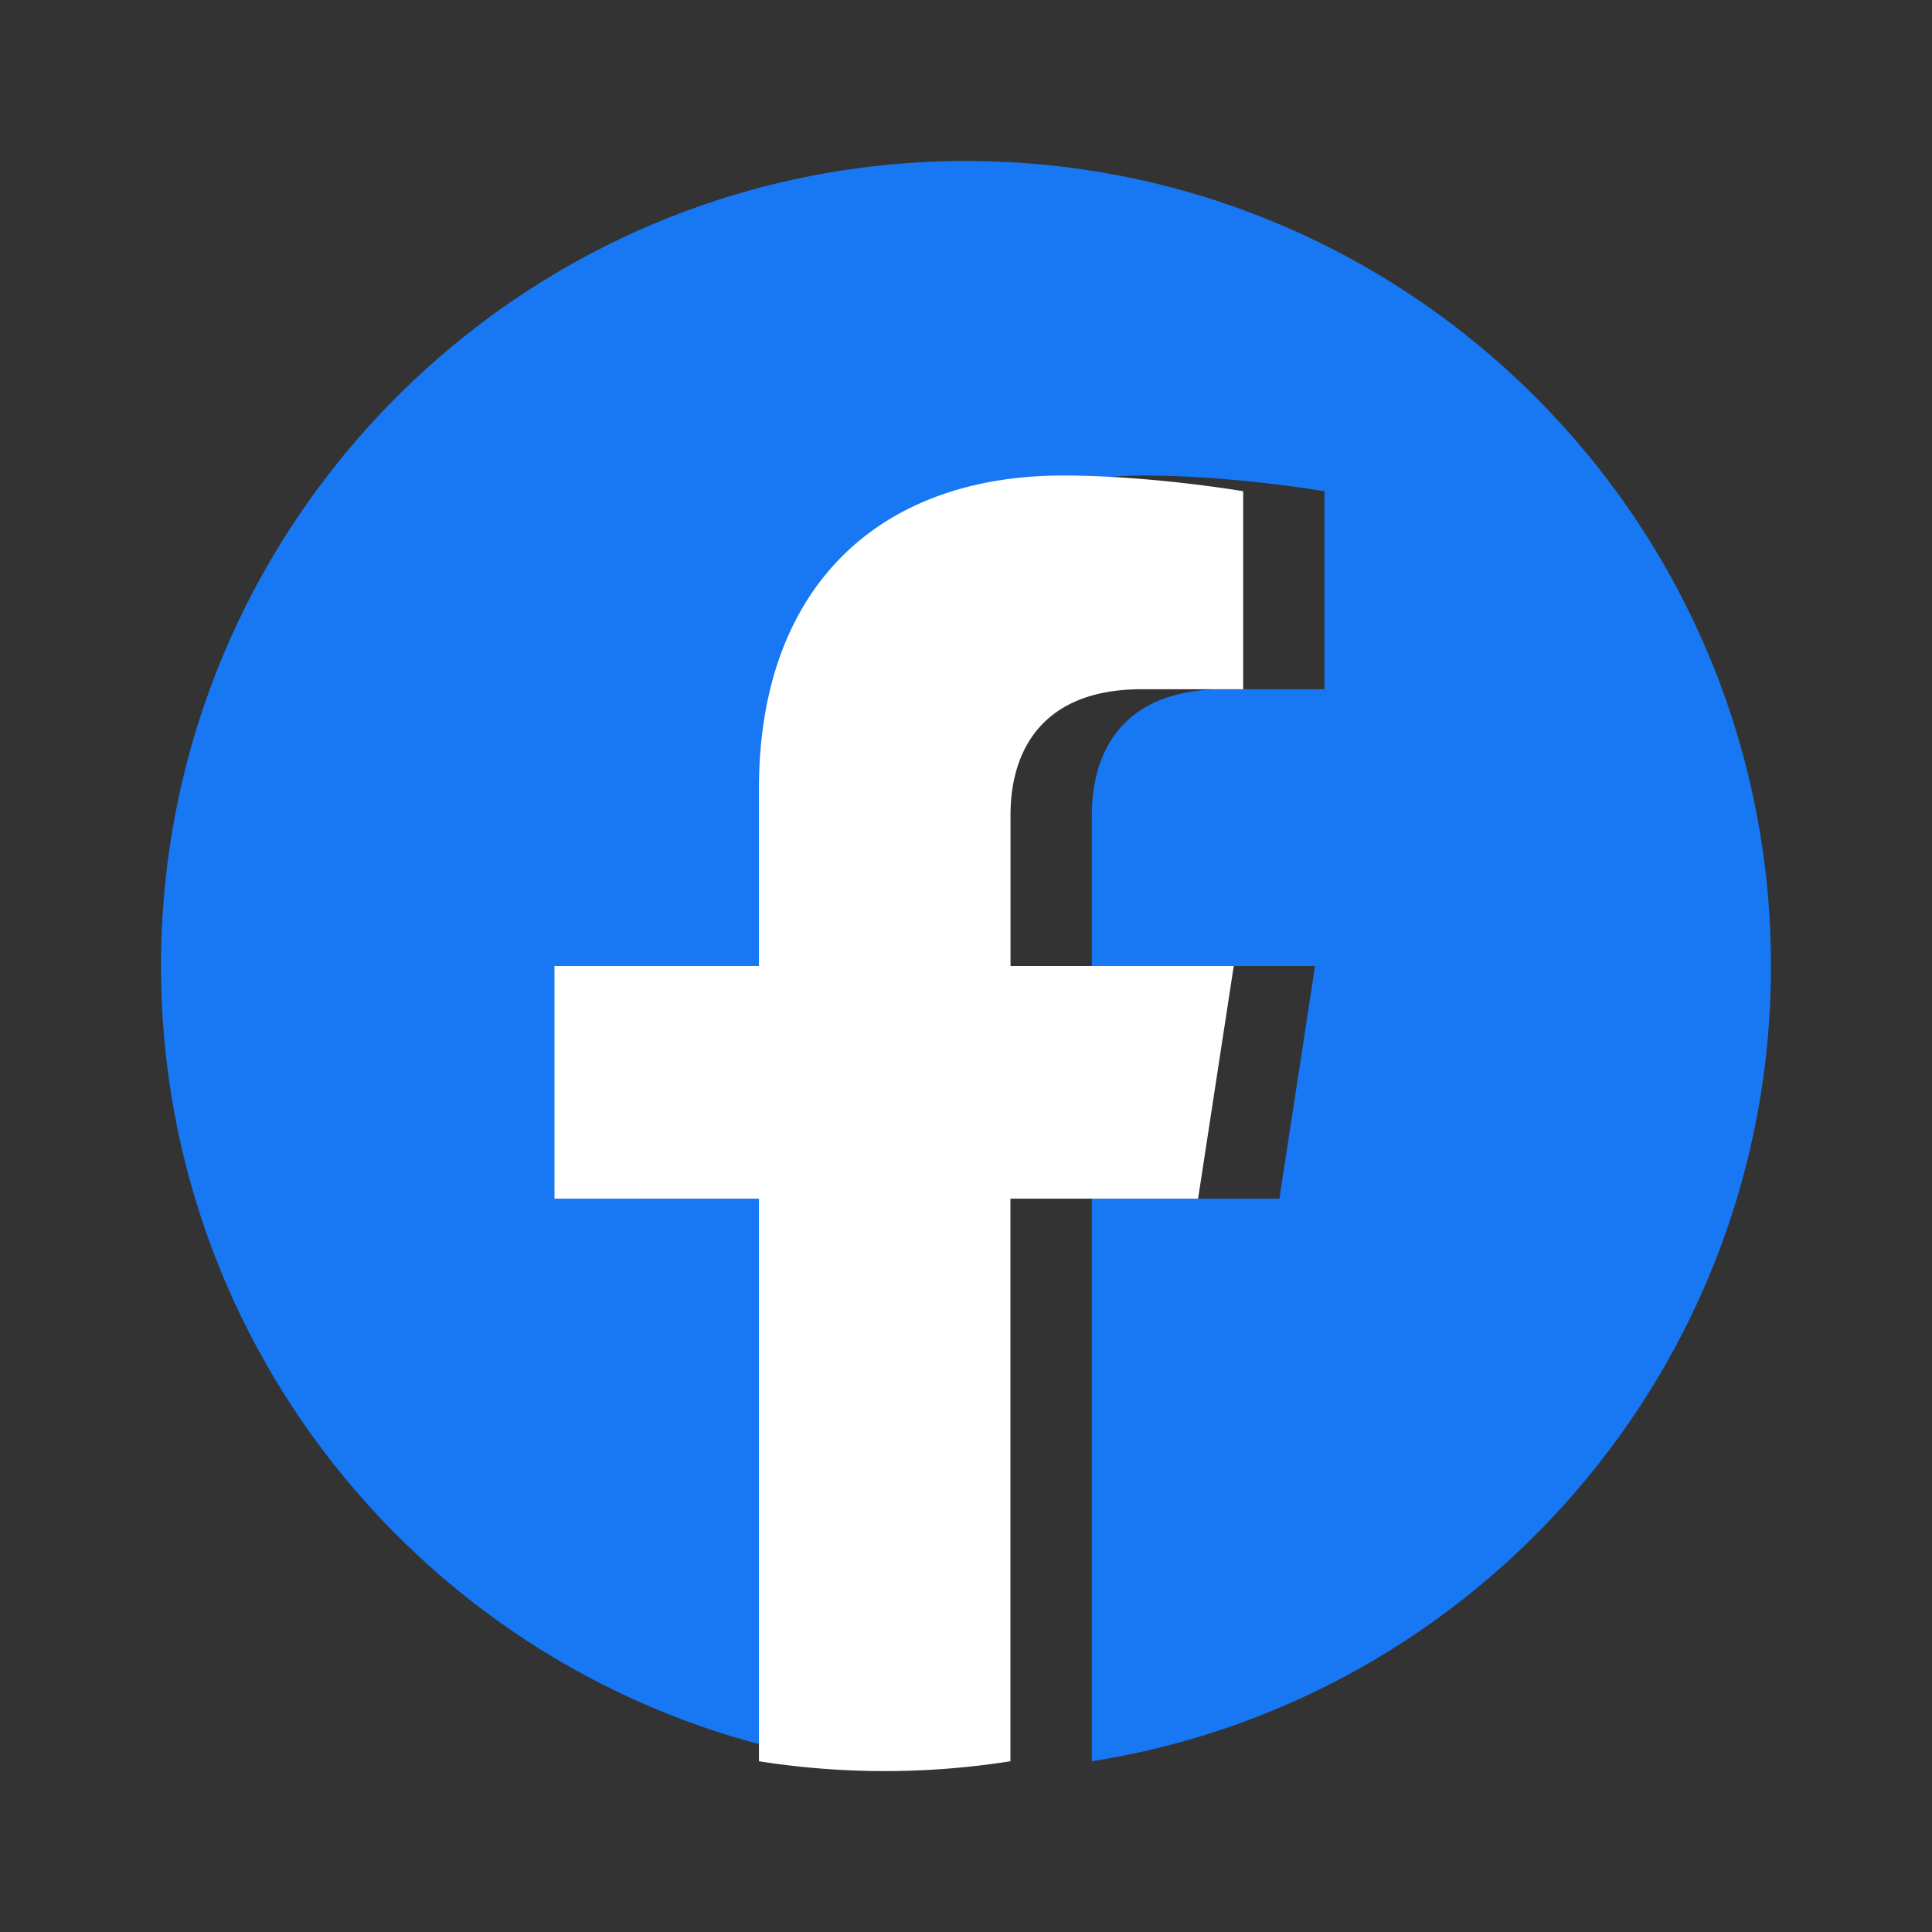
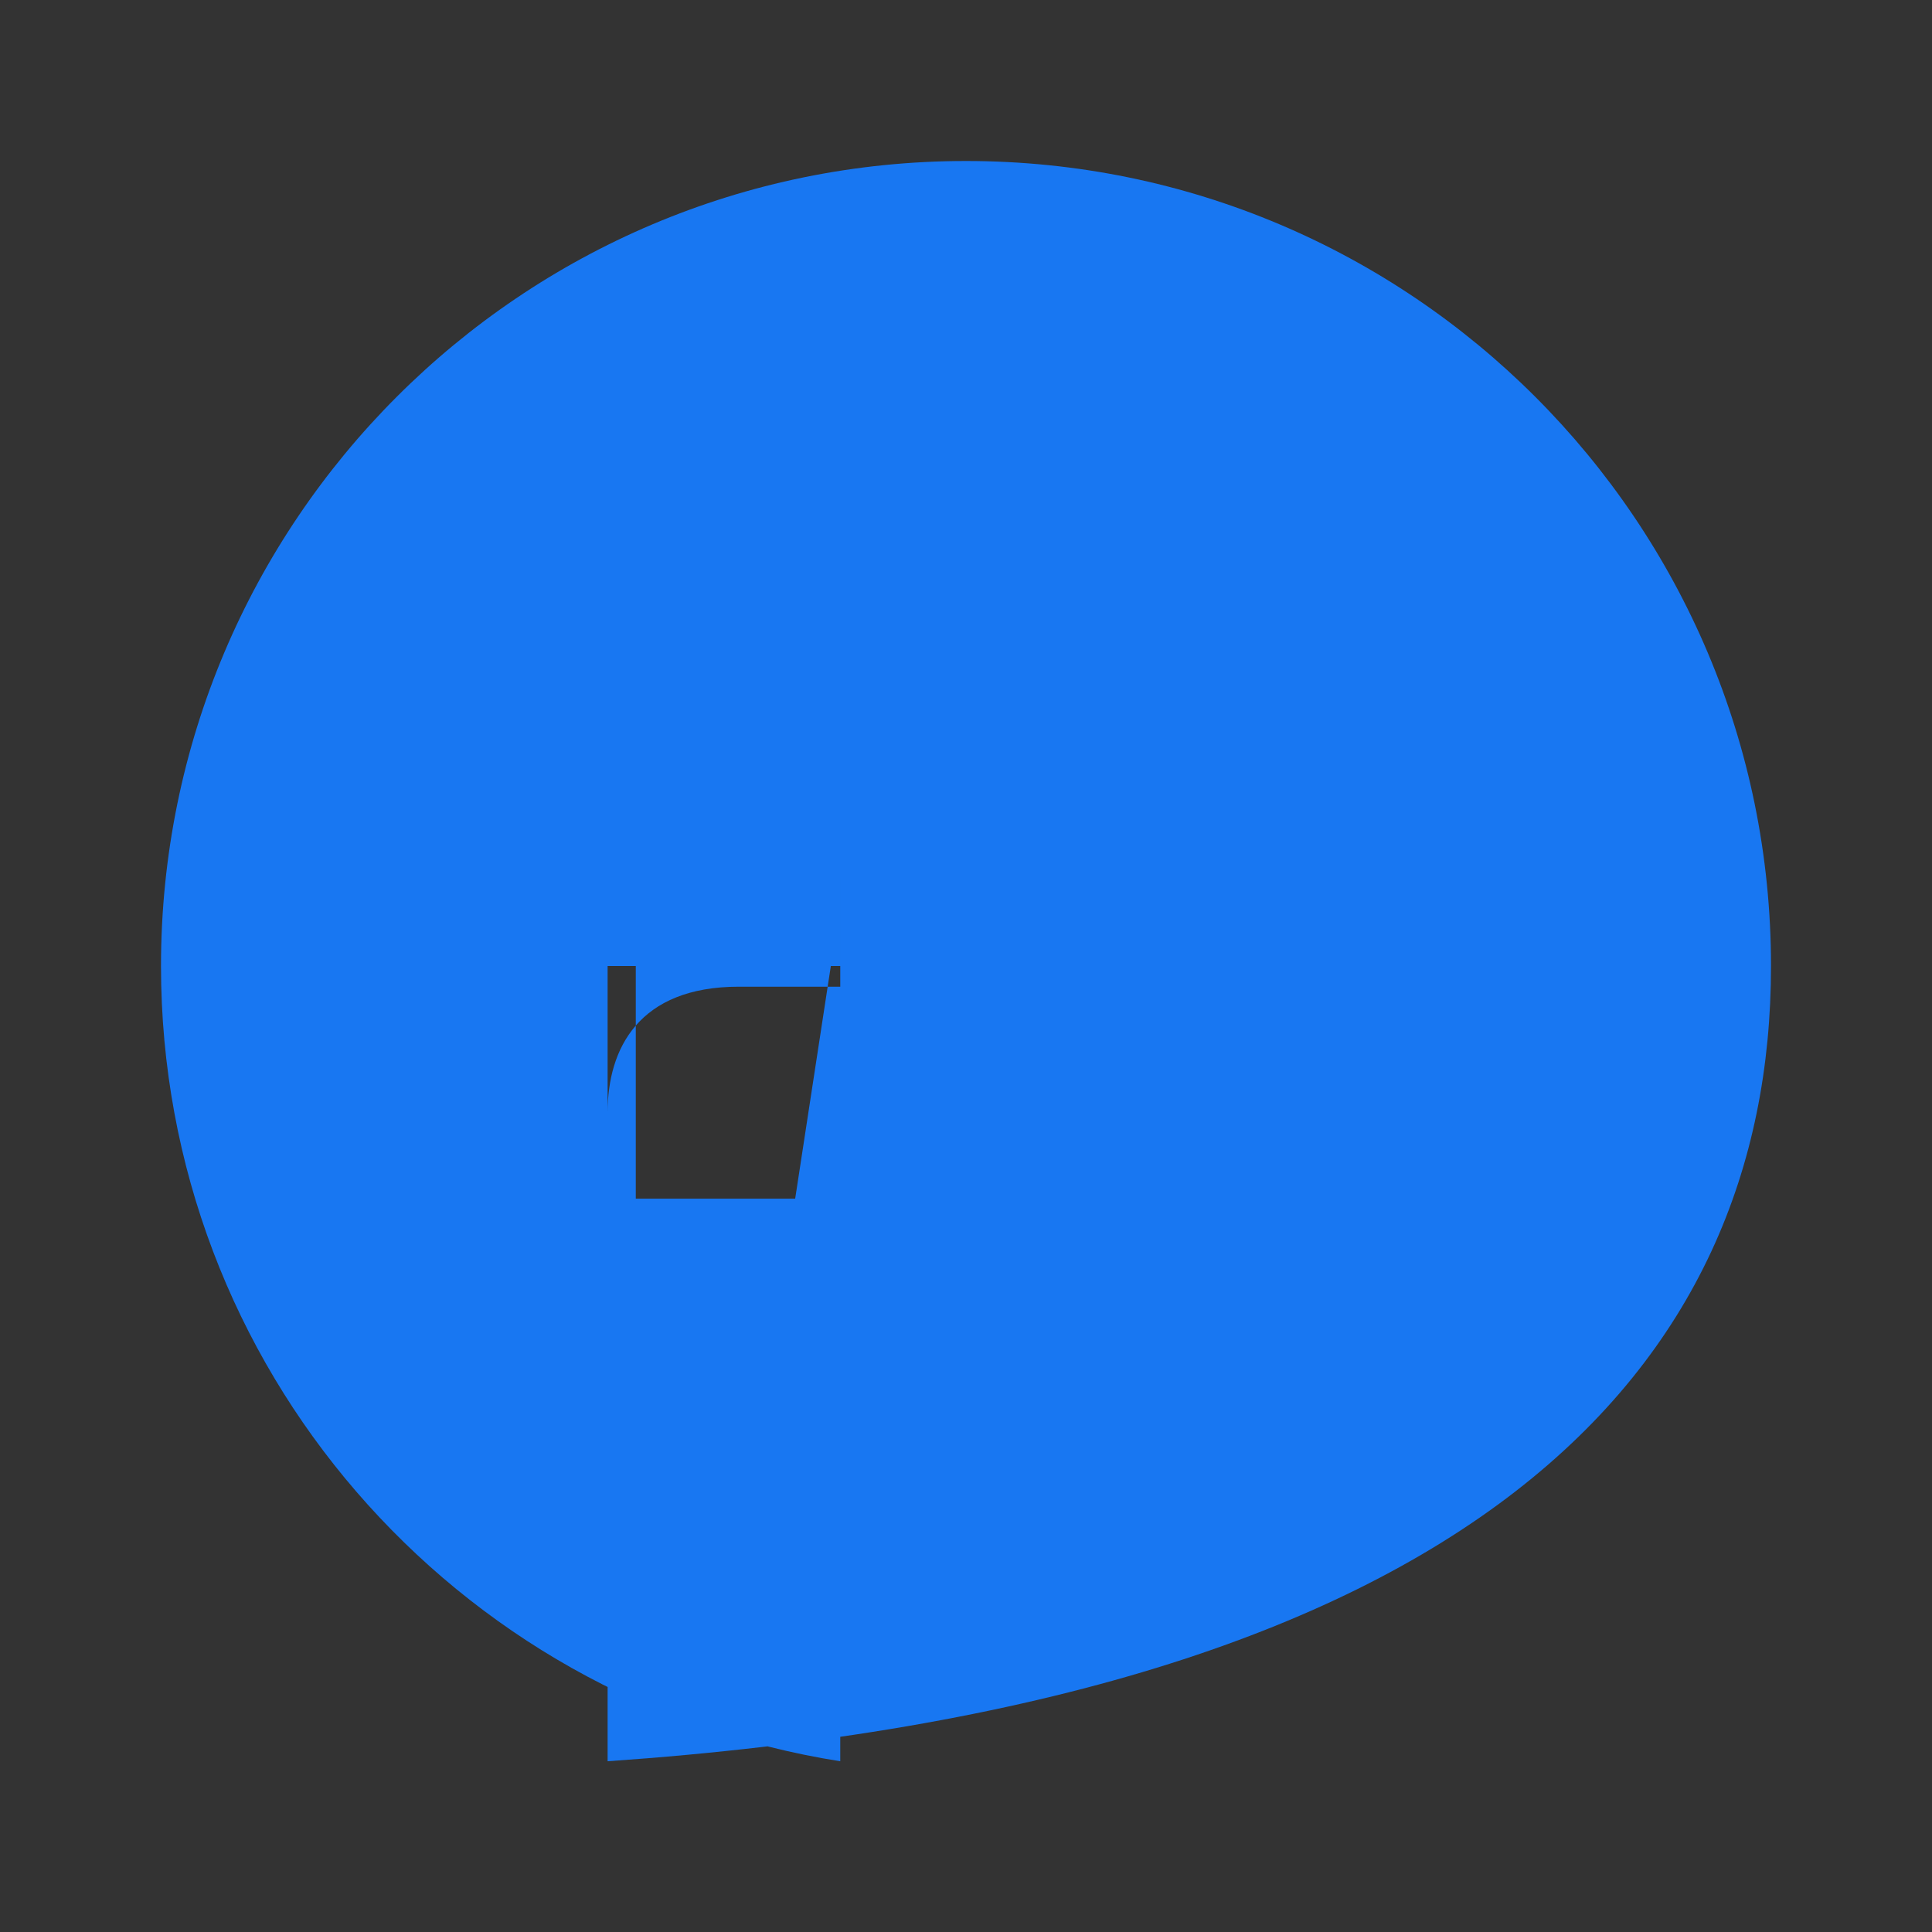
<svg xmlns="http://www.w3.org/2000/svg" viewBox="0 0 24 24">
  <rect x="0" y="0" width="24" height="24" fill="#333333" stroke="none" />
-   <path d="M12 2C6.477 2 2 6.477 2 12c0 4.991 3.657 9.128 8.438 9.879V14.89h-2.54V12h2.54V9.797c0-2.506 1.492-3.89 3.777-3.89 1.094 0 2.238.195 2.238.195v2.46h-1.26c-1.243 0-1.63.771-1.63 1.562V12h2.773l-.443 2.89h-2.33v6.989C18.343 21.129 22 16.99 22 12c0-5.523-4.477-10-10-10z" fill="#1877F2" />
-   <path d="M14.883 14.89l.443-2.89h-2.773v-1.876c0-.791.387-1.562 1.63-1.562h1.26v-2.46s-1.144-.195-2.238-.195c-2.285 0-3.777 1.384-3.777 3.89V12h-2.54v2.89h2.54v6.989a10.058 10.058 0 003.124 0V14.89h2.33z" fill="#ffffff" />
+   <path d="M12 2C6.477 2 2 6.477 2 12c0 4.991 3.657 9.128 8.438 9.879V14.89h-2.54V12h2.54V9.797v2.46h-1.26c-1.243 0-1.63.771-1.63 1.562V12h2.773l-.443 2.89h-2.33v6.989C18.343 21.129 22 16.99 22 12c0-5.523-4.477-10-10-10z" fill="#1877F2" />
</svg>